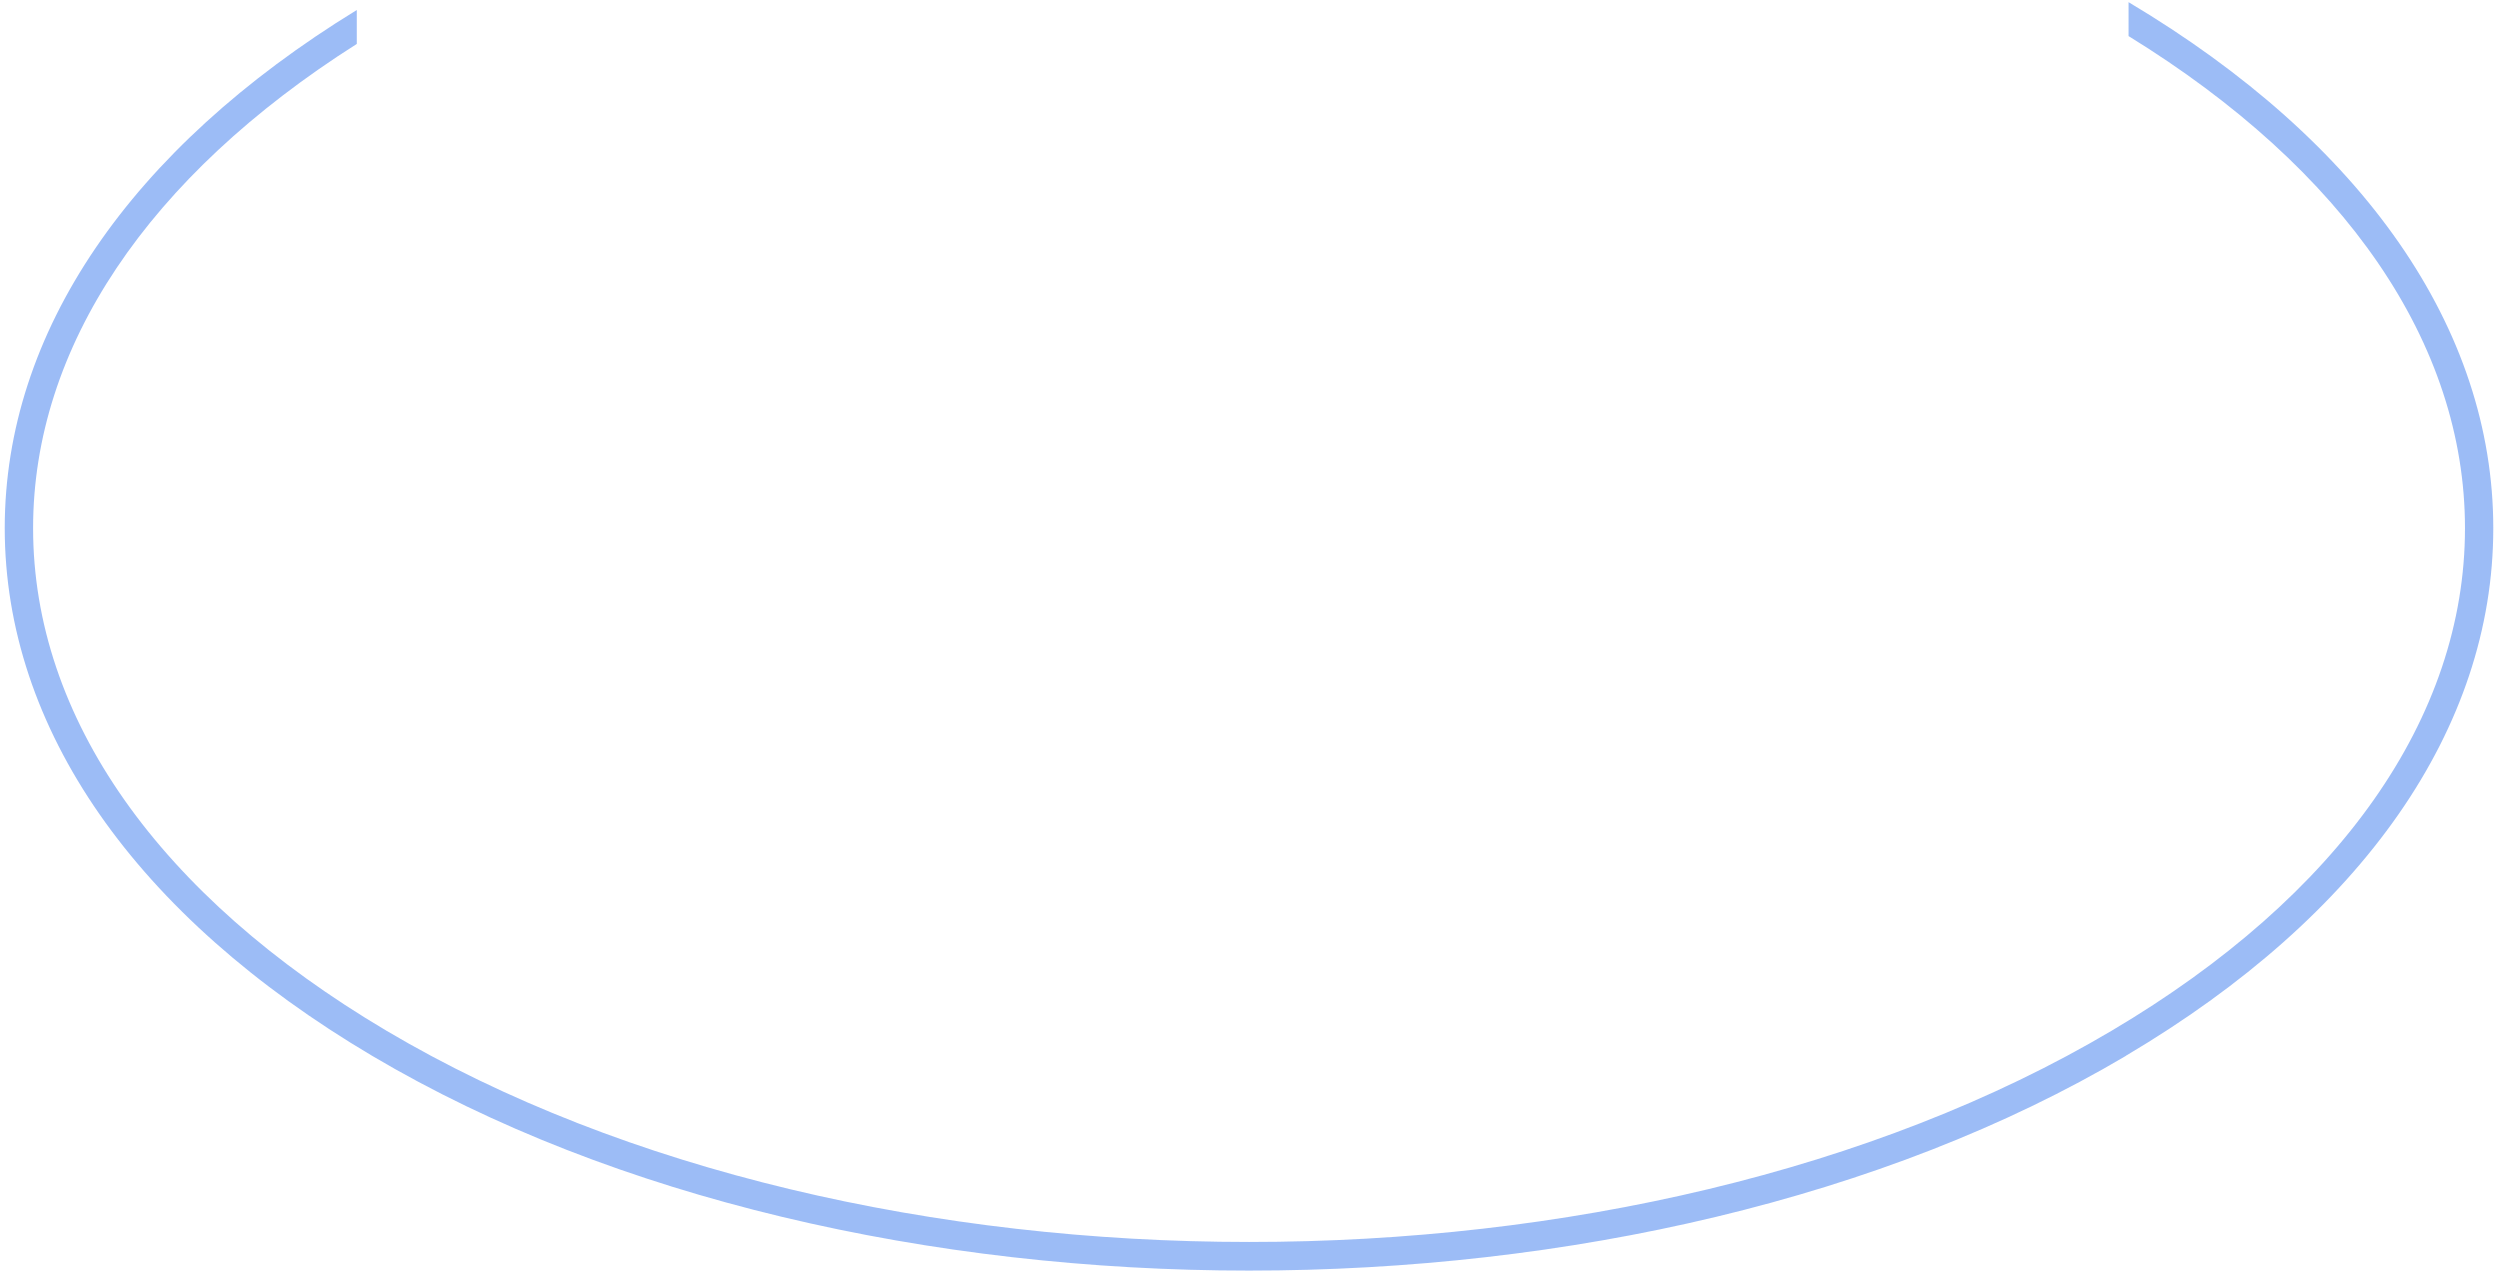
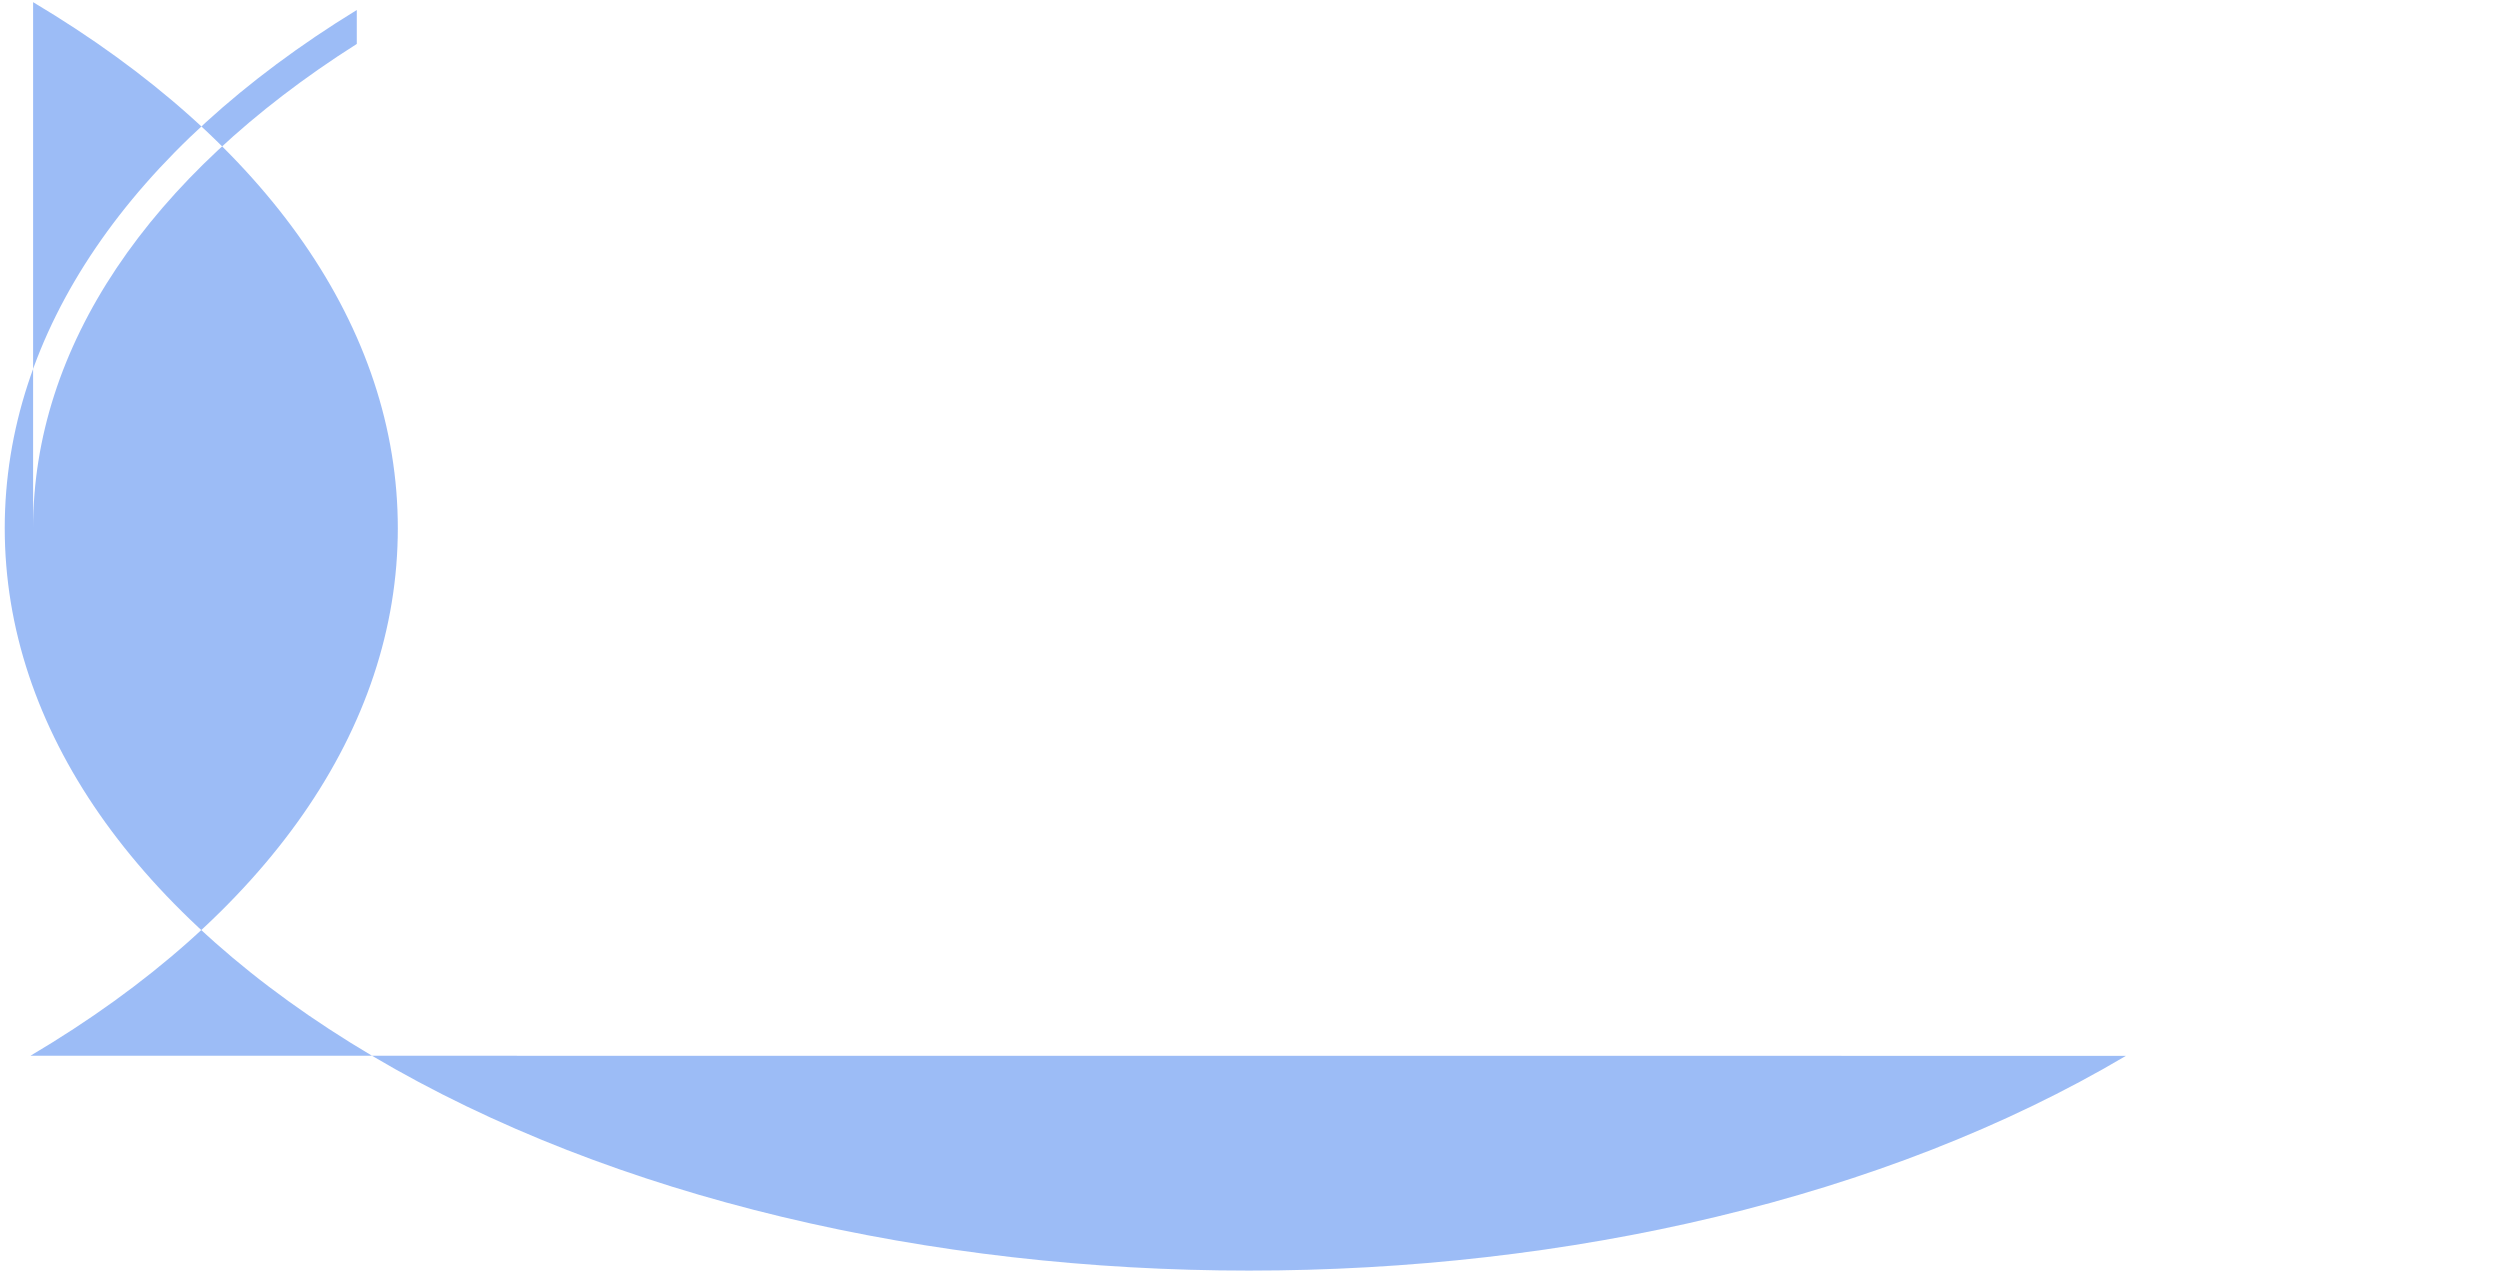
<svg xmlns="http://www.w3.org/2000/svg" width="236" height="120">
-   <path fill-rule="evenodd" opacity=".4" fill="#0959ea" d="M200.688 99.672c-22.82 13.51-52.8 20.272-82.78 20.272-29.975 0-59.955-6.76-82.774-20.272C12.765 86.427.452 68.737.447 49.857.447 31.396 12.25 14.087 33.68.945v3.203C13.96 16.66 3.124 32.8 3.124 49.857c0 17.86 11.844 34.702 33.344 47.435 44.912 26.598 117.973 26.603 162.886 0 21.5-12.728 33.34-29.57 33.34-47.43 0-17.407-11.28-33.843-31.758-46.455V.204c22.2 13.227 34.43 30.85 34.43 49.658 0 18.88-12.313 36.565-34.678 49.8z" />
+   <path fill-rule="evenodd" opacity=".4" fill="#0959ea" d="M200.688 99.672c-22.82 13.51-52.8 20.272-82.78 20.272-29.975 0-59.955-6.76-82.774-20.272C12.765 86.427.452 68.737.447 49.857.447 31.396 12.25 14.087 33.68.945v3.203C13.96 16.66 3.124 32.8 3.124 49.857V.204c22.2 13.227 34.43 30.85 34.43 49.658 0 18.88-12.313 36.565-34.678 49.8z" />
</svg>